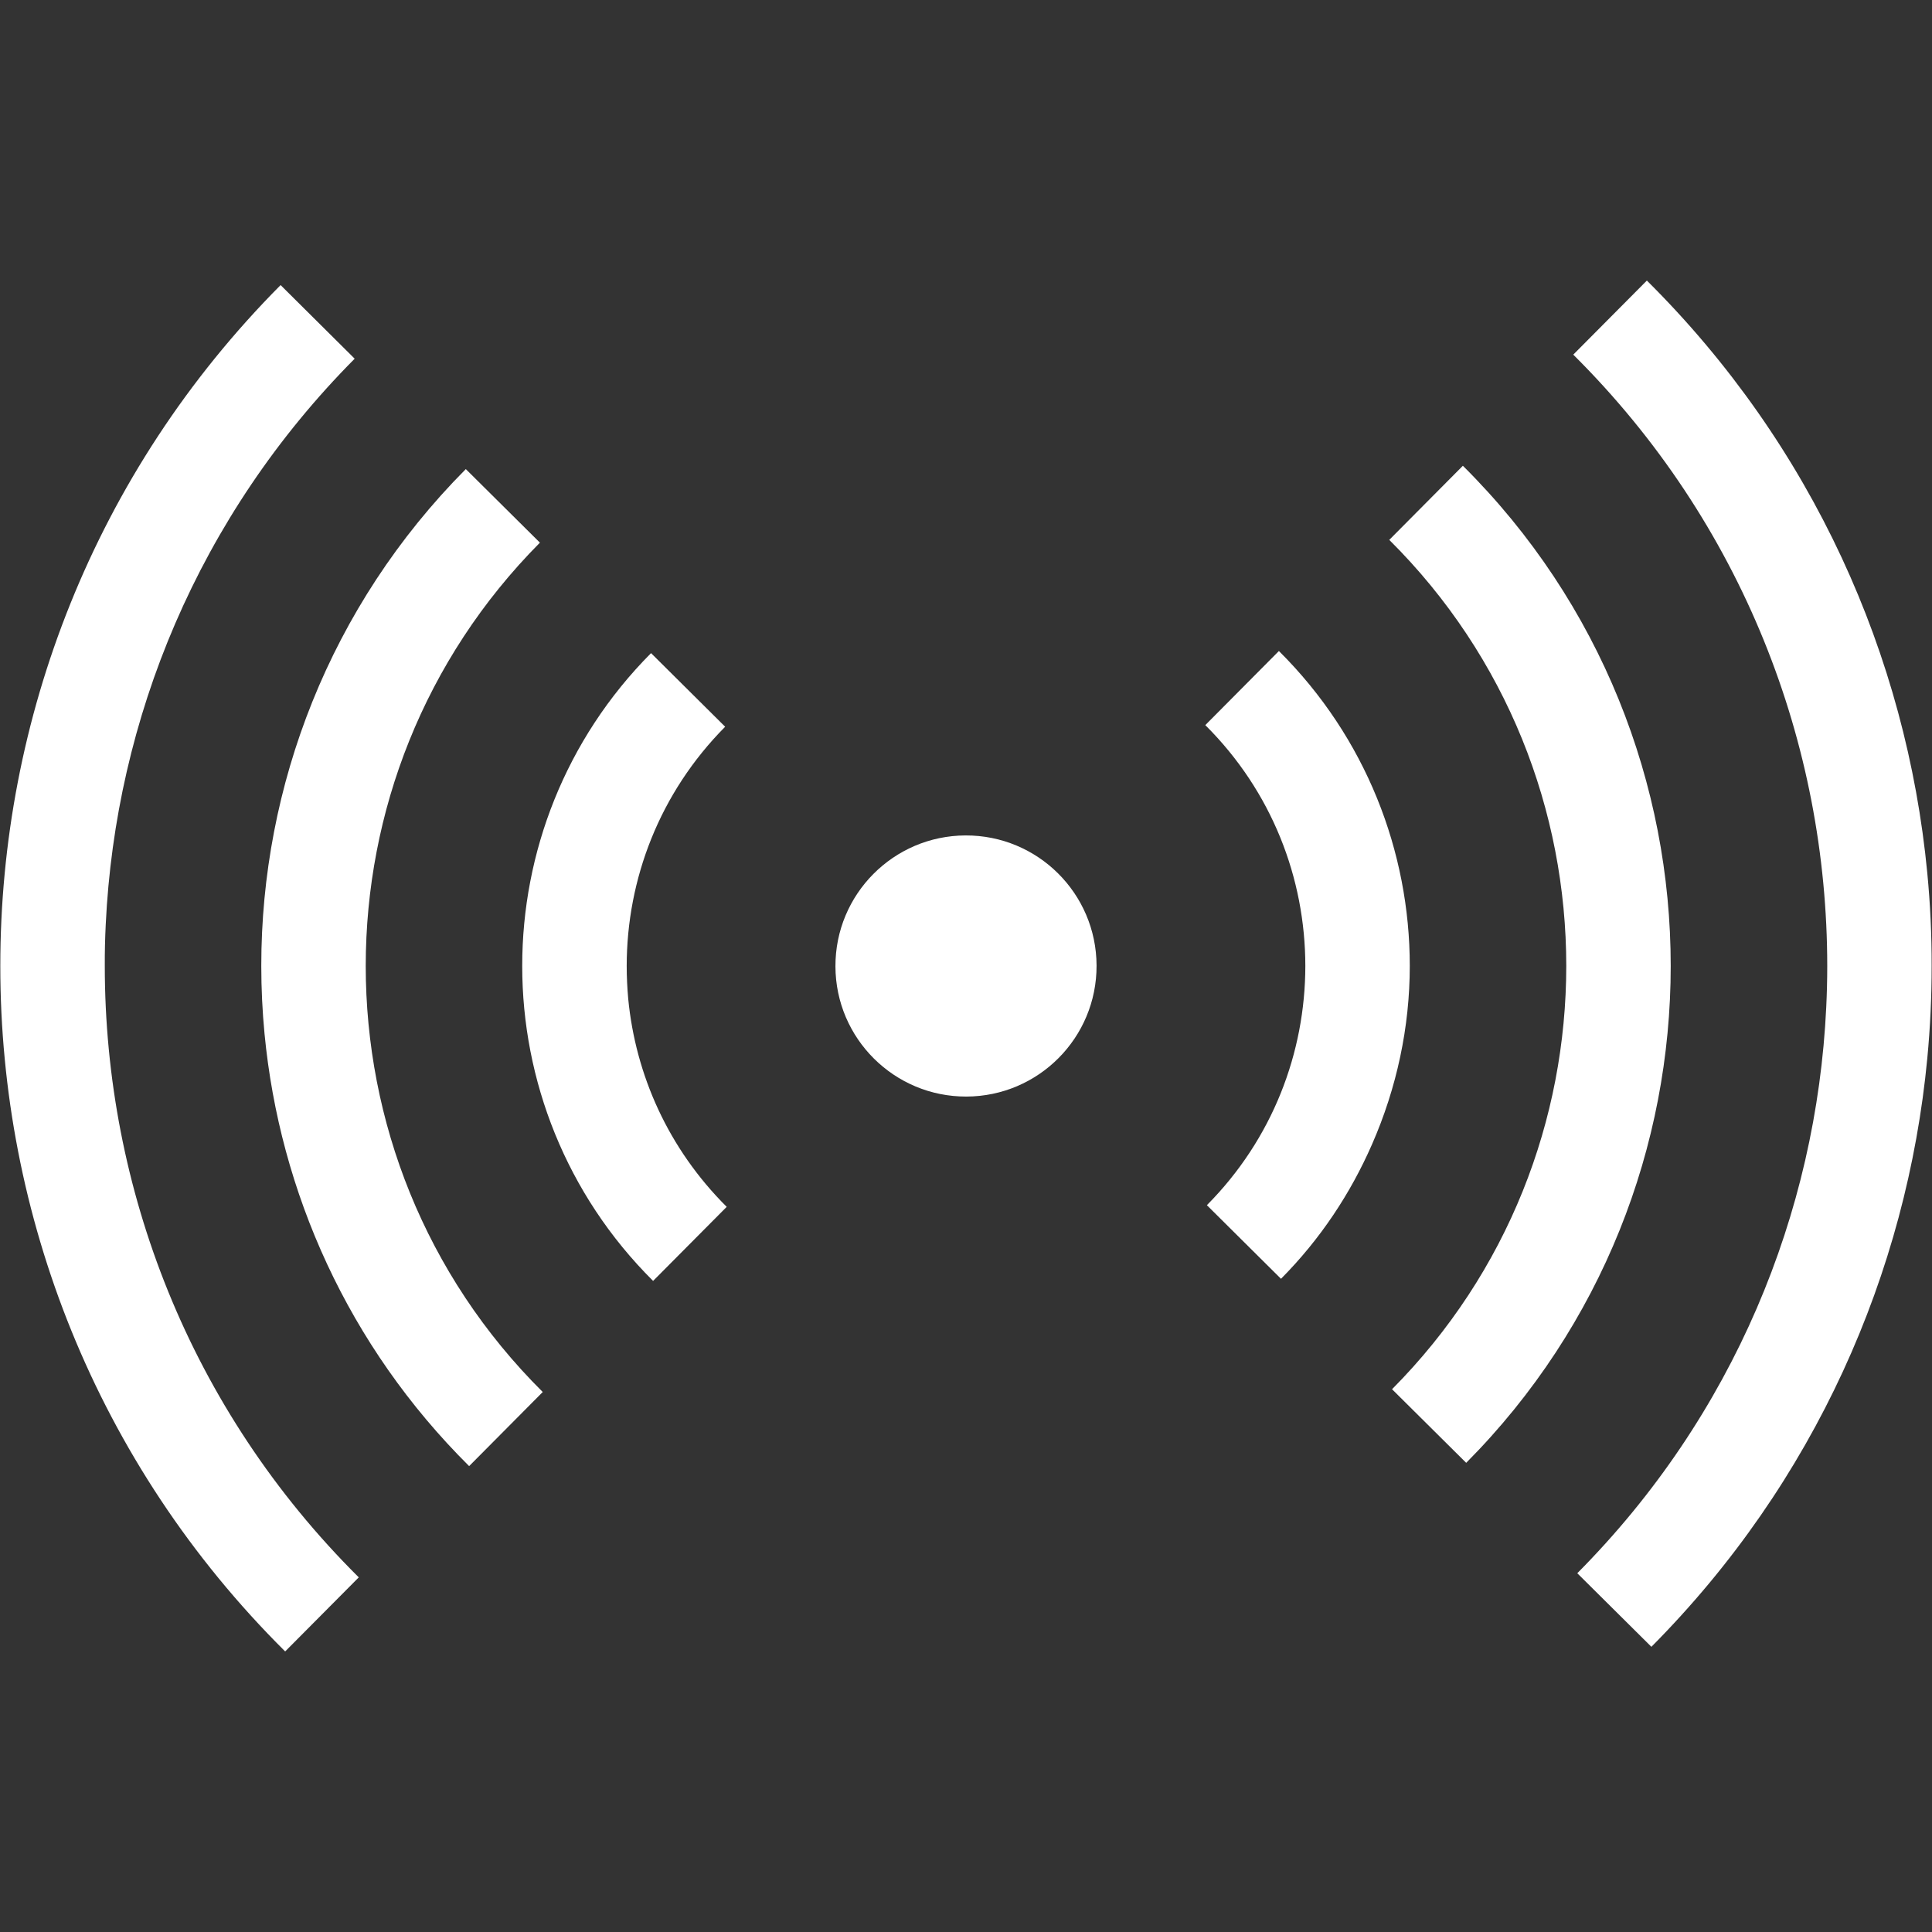
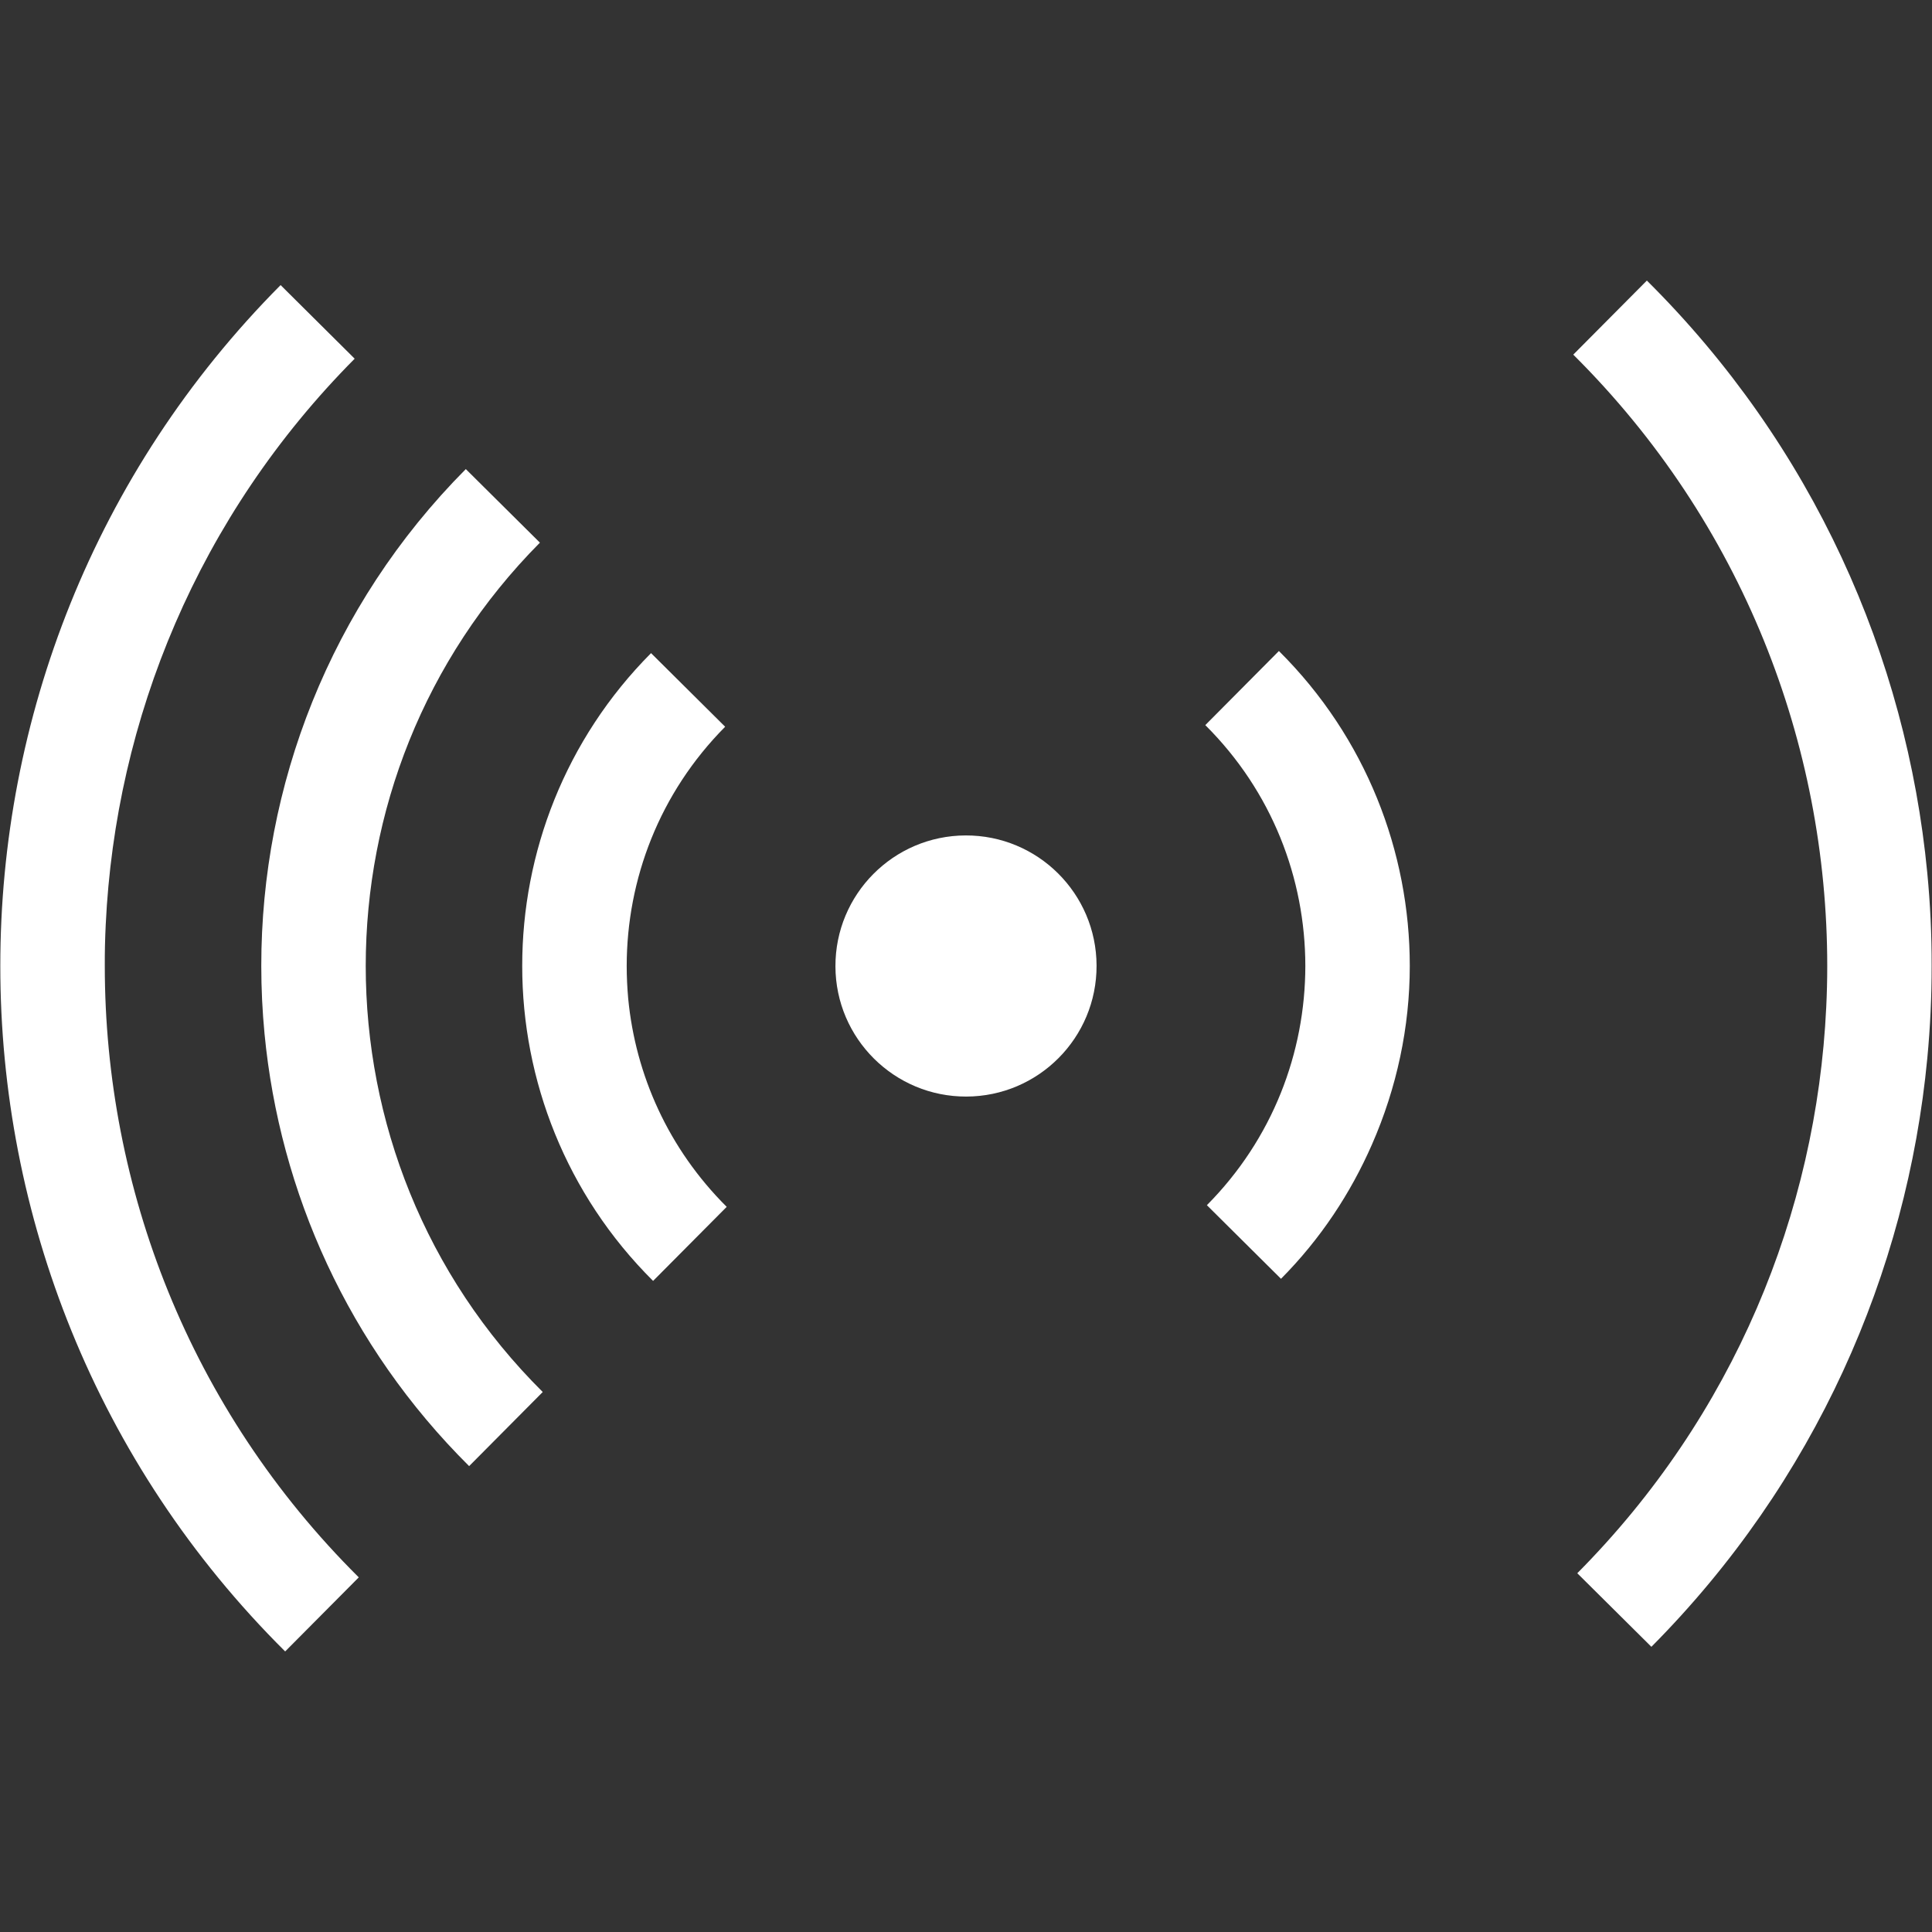
<svg xmlns="http://www.w3.org/2000/svg" version="1.1" id="レイヤー_1" x="0px" y="0px" viewBox="0 0 50 50" style="enable-background:new 0 0 50 50;" xml:space="preserve">
  <rect x="0" y="0" width="50" height="50" fill="#333333" stroke="none" />
  <style type="text/css">
	.st0{fill:#FFFFFF;}
</style>
  <g>
    <path class="st0" d="M49.878,22.591c-0.537-5.603-2.96-11.064-7.257-15.33l-1.905,1.917   c4.382,4.354,6.572,10.08,6.573,15.821c0,0.356-0.009,0.711-0.026,1.066   c-0.253,5.329-2.397,10.576-6.443,14.65l1.918,1.904c4.231-4.259,6.613-9.679,7.141-15.235   c0.075-0.794,0.113-1.59,0.112-2.386C49.993,24.196,49.955,23.392,49.878,22.591z" />
    <path class="st0" d="M35.505,29.622c0.646-1.472,0.98-3.047,0.98-4.623   c0.001-2.95-1.132-5.911-3.387-8.151l-1.905,1.918c1.726,1.716,2.587,3.966,2.589,6.232   c-0.002,2.245-0.847,4.478-2.548,6.192l1.918,1.905h0h0   C34.175,32.065,34.953,30.881,35.505,29.622z" />
-     <path class="st0" d="M37.859,12.054l-1.905,1.918c3.054,3.034,4.58,7.023,4.581,11.026   c-0.002,3.968-1.5,7.924-4.509,10.955l1.919,1.905c3.529-3.552,5.294-8.213,5.293-12.859   C43.239,20.312,41.442,15.612,37.859,12.054z" />
    <path class="st0" d="M2.736,23.932c0.253-5.33,2.397-10.576,6.443-14.649l-1.917-1.905   c-4.836,4.866-7.256,11.251-7.254,17.621c-0.002,6.424,2.461,12.862,7.372,17.74l1.905-1.917   c-4.382-4.354-6.572-10.082-6.573-15.822C2.71,24.643,2.719,24.287,2.736,23.932z" />
    <path class="st0" d="M13.973,14.044l-1.918-1.904c-3.528,3.55-5.295,8.211-5.293,12.858   c0,0.586,0.028,1.172,0.084,1.756c0.392,4.088,2.16,8.075,5.295,11.189l1.905-1.918   c-3.055-3.034-4.58-7.023-4.581-11.027C9.467,21.031,10.965,17.074,13.973,14.044z" />
    <path class="st0" d="M16.219,24.999c0.002-2.245,0.848-4.477,2.548-6.191l-1.918-1.905   c-2.222,2.234-3.335,5.172-3.334,8.096c-0.001,2.949,1.132,5.91,3.387,8.151l1.905-1.917   c-1.511-1.504-2.359-3.415-2.549-5.386C16.233,25.565,16.219,25.281,16.219,24.999z" />
    <path class="st0" d="M24.989,21.621c-1.866,0.006-3.374,1.524-3.368,3.39   c0.006,1.866,1.524,3.374,3.39,3.368c1.866-0.006,3.374-1.524,3.368-3.391   C28.373,23.122,26.856,21.615,24.989,21.621z" />
  </g>
</svg>